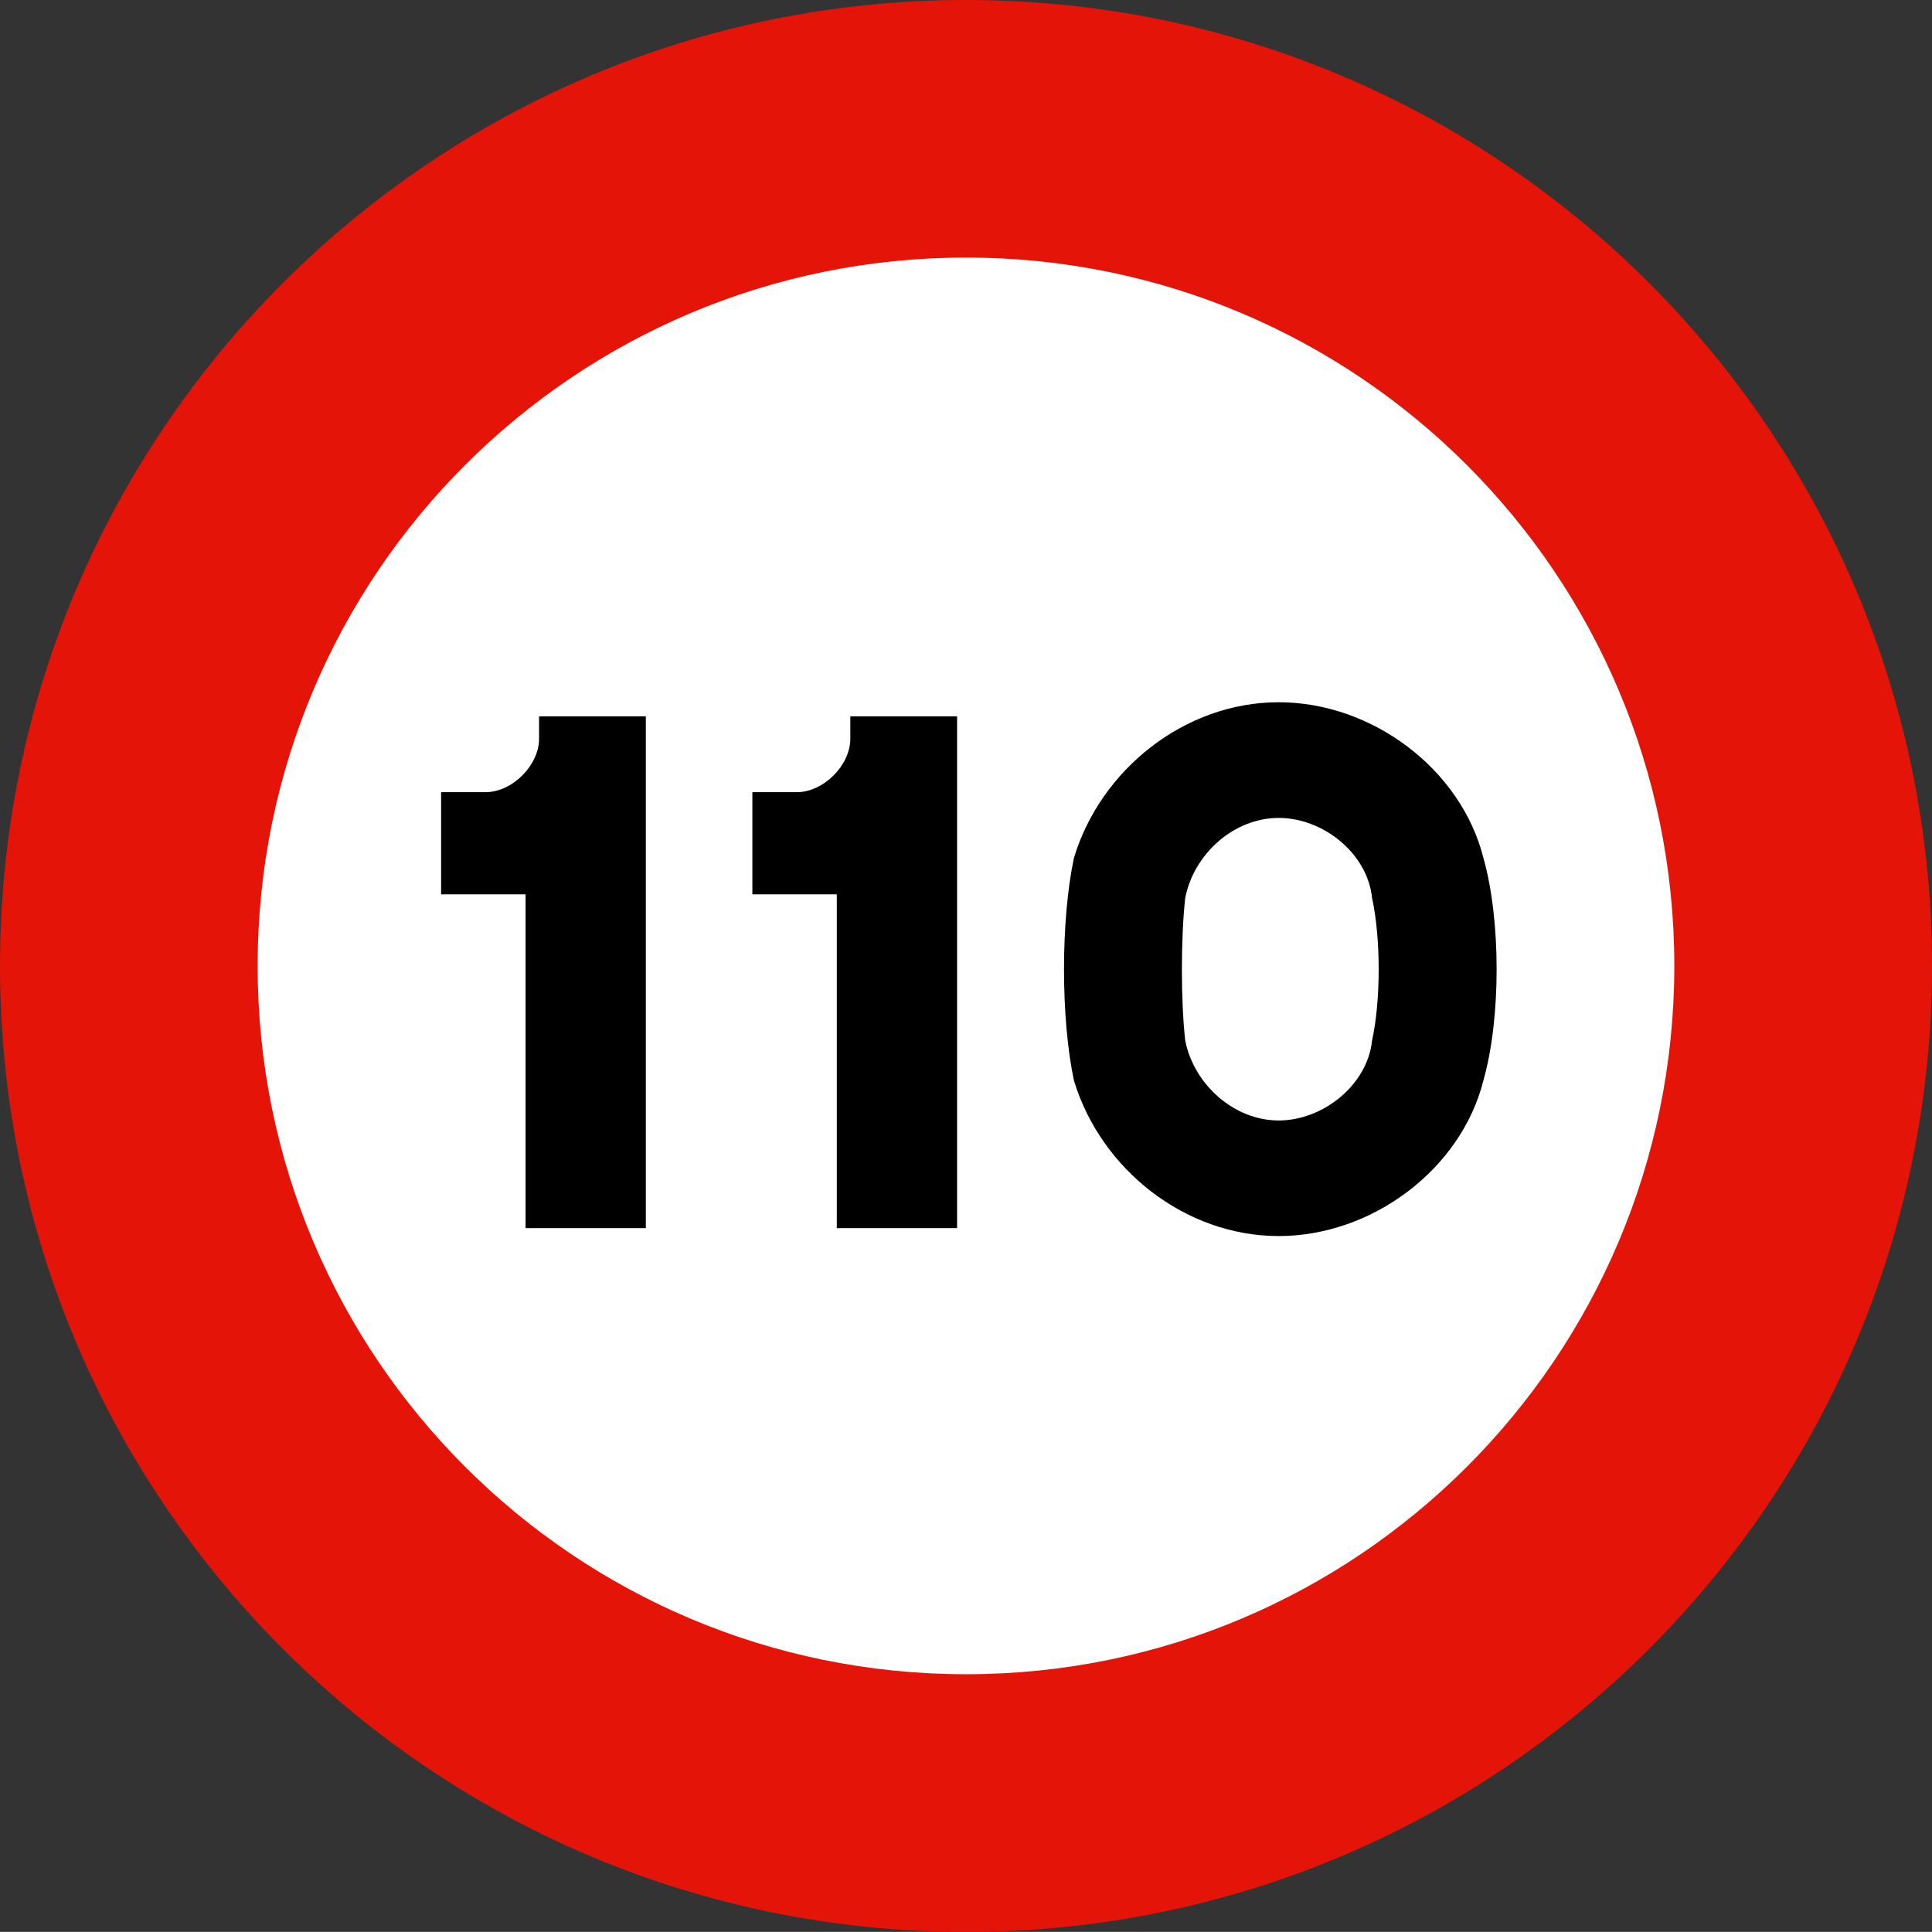
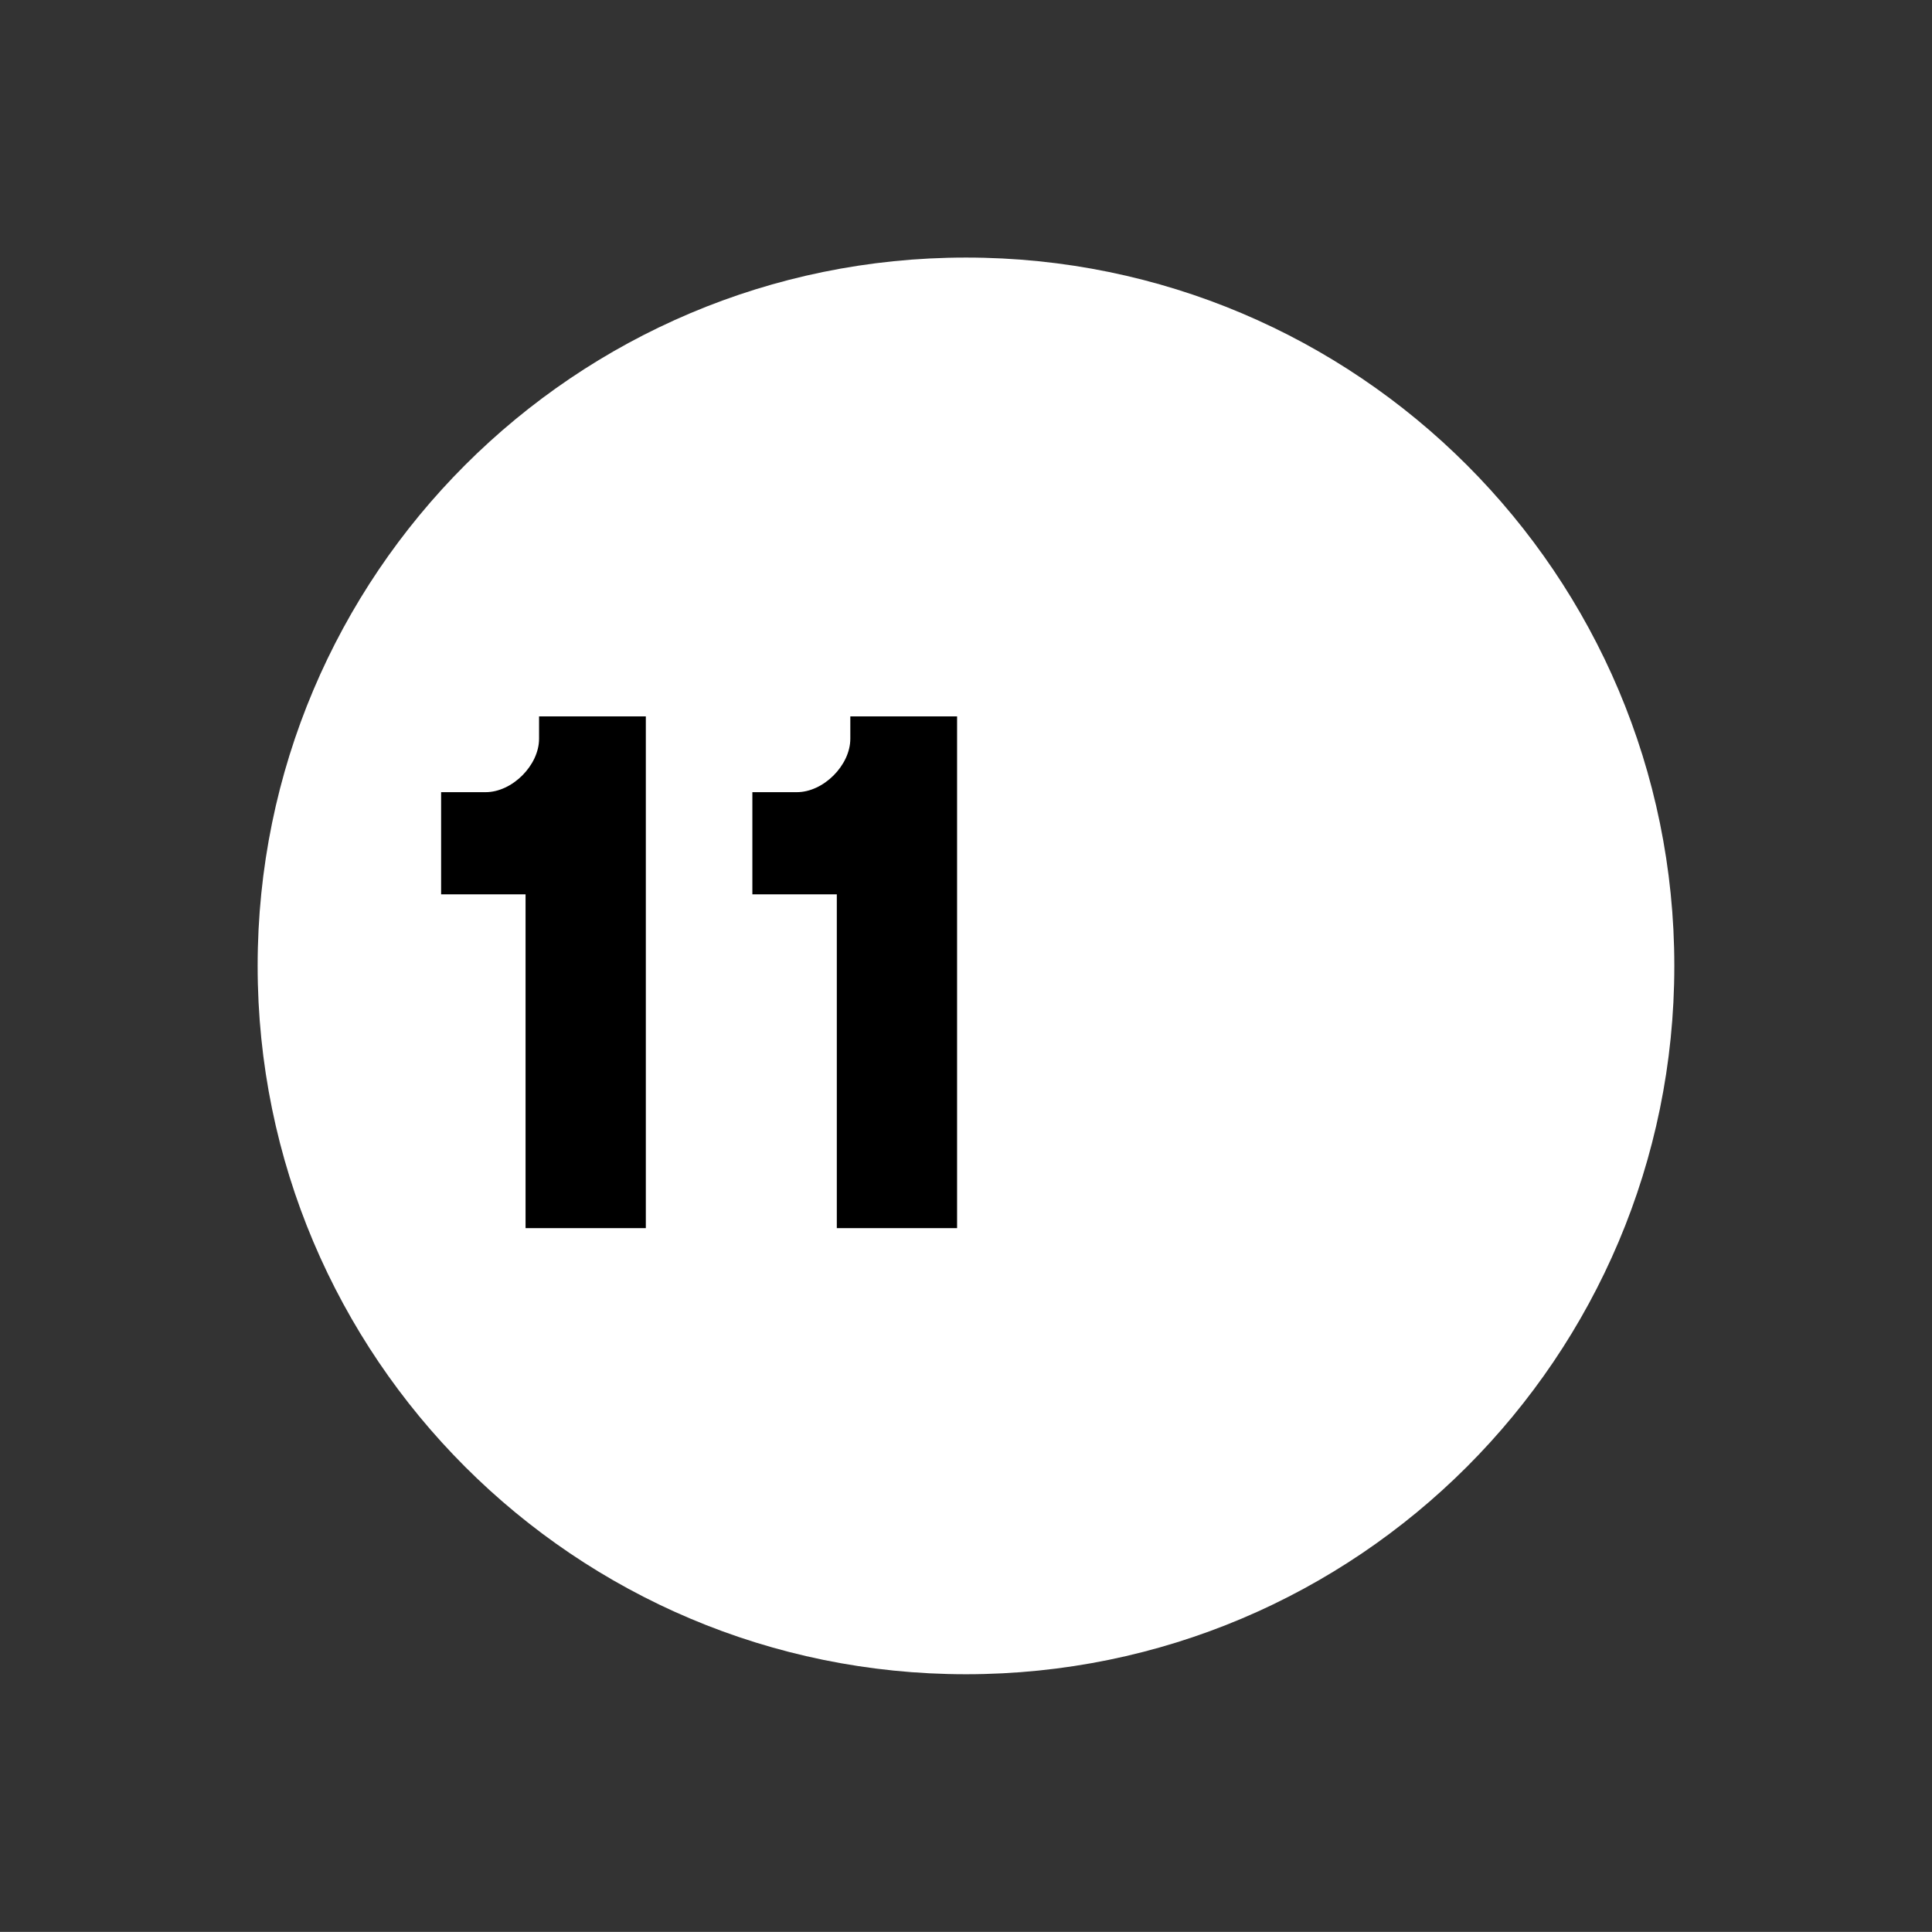
<svg xmlns="http://www.w3.org/2000/svg" version="1.1" baseProfile="tiny" id="Layer_1" x="0px" y="0px" width="769.688px" height="769.656px" viewBox="-360.791 -360.781 769.688 769.656" xml:space="preserve">
  <rect x="-360.791" y="-360.781" width="769.688" height="769.656" fill="#333333" stroke="none" />
-   <path fill="#E41408" d="M-360.791,24.031c0-212.523,172.305-384.812,384.852-384.812c212.508,0,384.836,172.289,384.836,384.812  c0,212.531-172.328,384.844-384.836,384.844C-188.486,408.875-360.791,236.562-360.791,24.031" />
  <path fill="#FFFFFF" d="M-258.15,24.031c0-155.852,126.336-282.203,282.211-282.203c155.852,0,282.18,126.352,282.18,282.203  c0,155.875-126.328,282.188-282.18,282.188C-131.814,306.219-258.15,179.906-258.15,24.031" />
  <path fill-rule="evenodd" d="M-151.415,128.5h47.915V-75.371h-42.533v8.891c0,10.621-10.715,21.291-21.29,21.291h-17.734v40.708  h33.643V128.5" />
  <path fill-rule="evenodd" d="M-27.415,128.5H20.5V-75.371h-42.533v8.891c0,10.621-10.715,21.291-21.29,21.291h-17.734v40.708h33.643  V128.5" />
-   <path fill-rule="evenodd" d="M230.186-18.972c-8.891-35.421-44.358-62.045-81.559-62.045c-37.246,0-70.889,26.624-81.58,62.045  c-5.264,24.799-5.264,63.824,0,88.623c10.691,35.421,44.334,61.999,81.58,61.999c37.2,0,72.668-26.578,81.559-61.999  C237.204,44.852,237.204,5.827,230.186-18.972z M185.827,53.742c-1.802,17.64-19.466,31.864-37.2,31.864  c-17.71,0-33.736-14.225-37.246-31.864c-1.754-15.957-1.754-40.755,0-56.758c3.51-17.781,19.536-31.912,37.246-31.912  c17.734,0,35.398,14.131,37.2,31.912C189.336,12.987,189.336,37.785,185.827,53.742z" />
</svg>